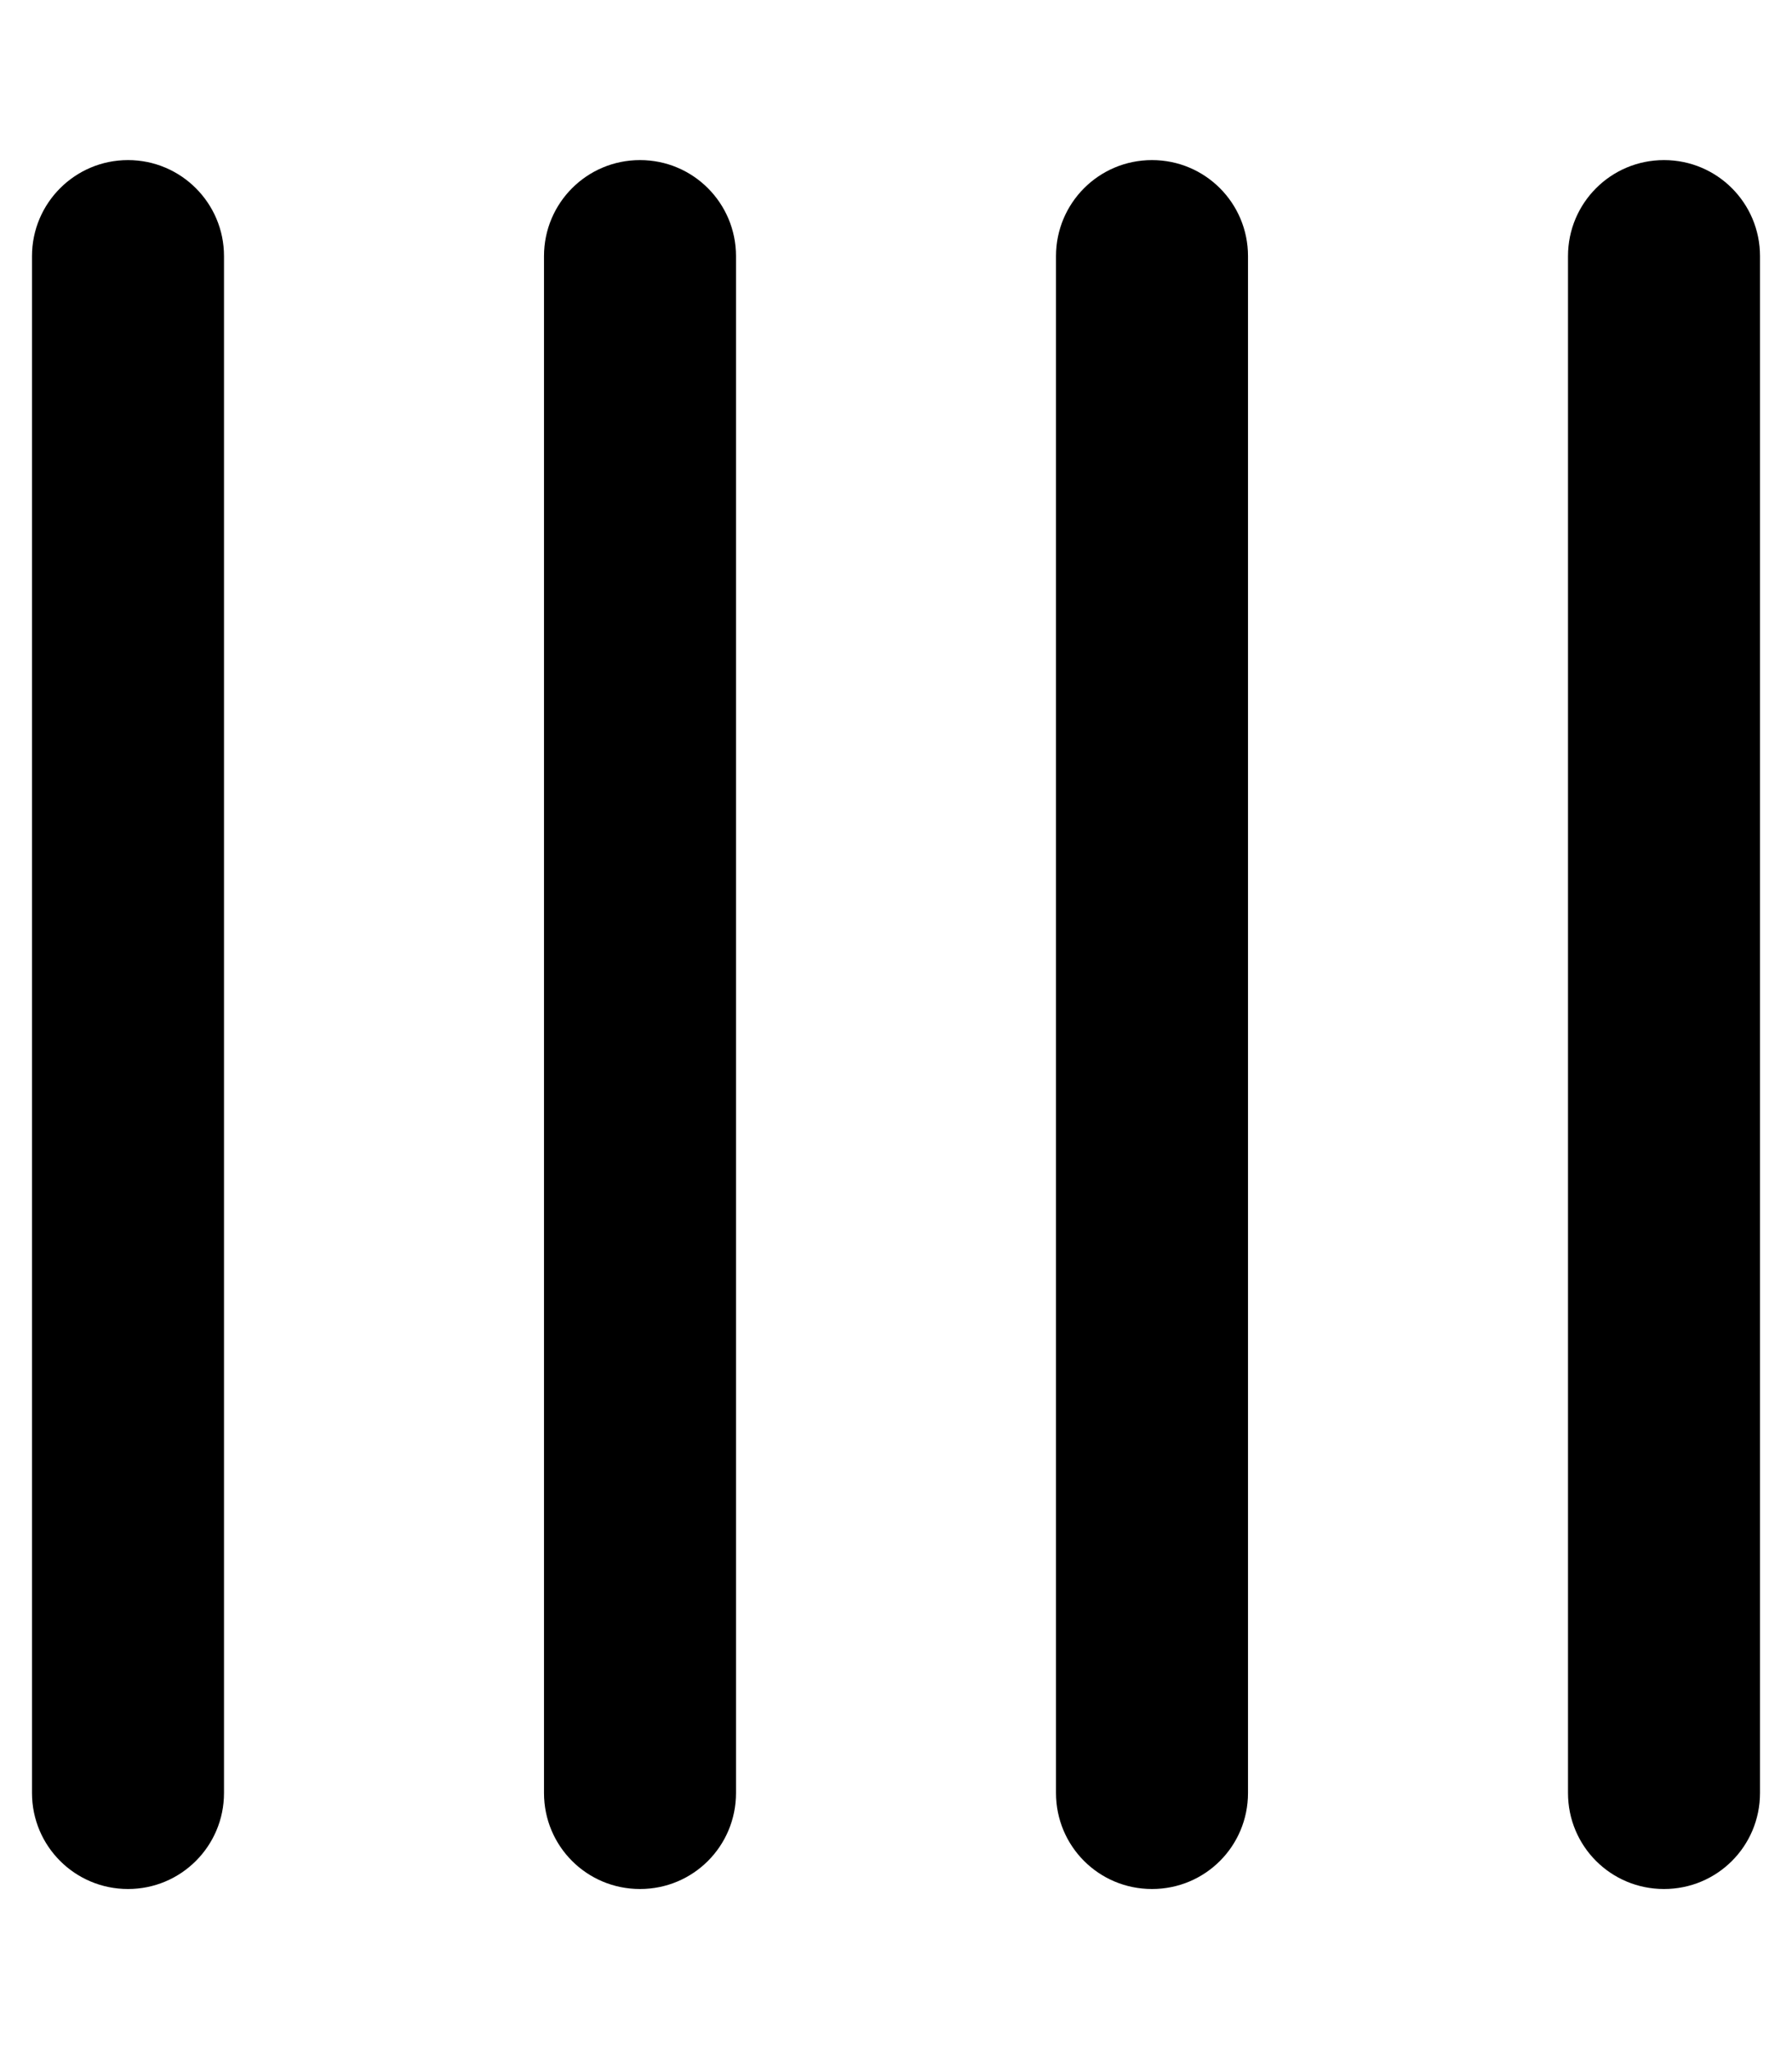
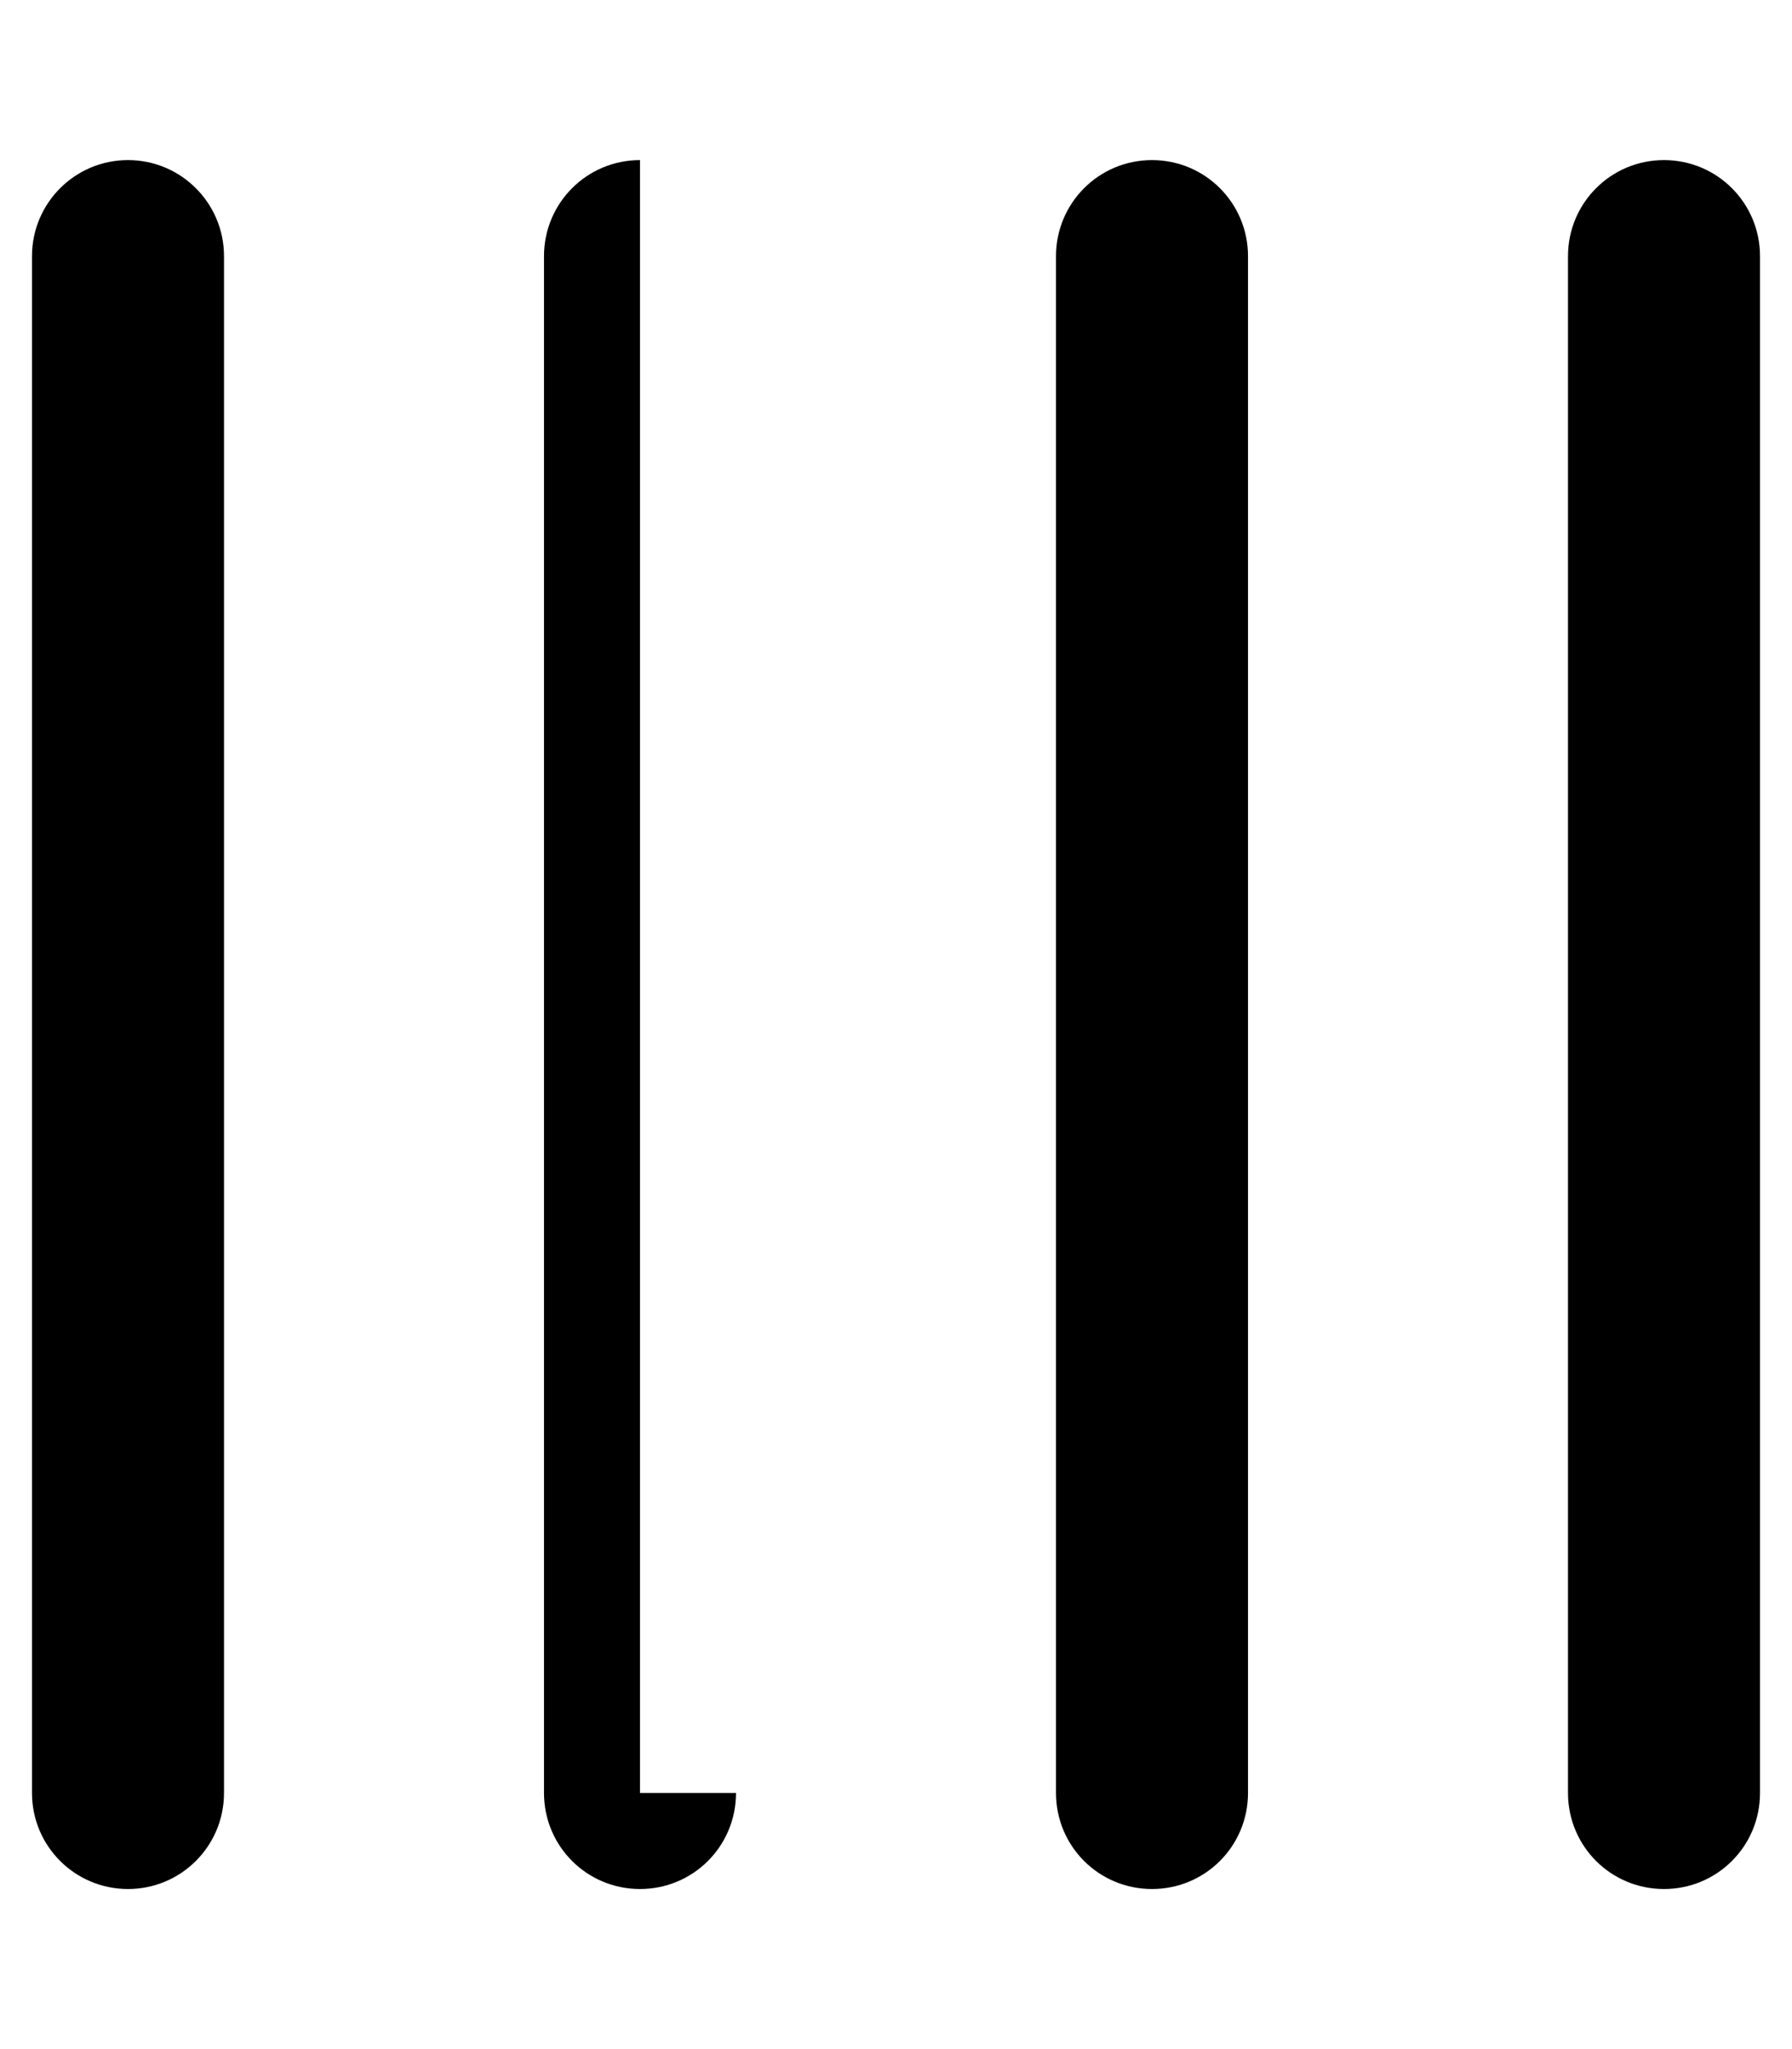
<svg xmlns="http://www.w3.org/2000/svg" viewBox="0 0 448 512">
-   <path d="M56 448C56 461.3 45.25 472 32 472C18.75 472 8 461.3 8 448V64C8 50.75 18.75 40 32 40C45.25 40 56 50.75 56 64V448zM184 448C184 461.3 173.3 472 160 472C146.7 472 136 461.3 136 448V64C136 50.75 146.7 40 160 40C173.3 40 184 50.75 184 64V448zM288 40C301.3 40 312 50.75 312 64V448C312 461.3 301.3 472 288 472C274.7 472 264 461.3 264 448V64C264 50.75 274.7 40 288 40zM440 448C440 461.3 429.3 472 416 472C402.7 472 392 461.3 392 448V64C392 50.75 402.7 40 416 40C429.3 40 440 50.75 440 64V448z" />
+   <path d="M56 448C56 461.3 45.25 472 32 472C18.75 472 8 461.3 8 448V64C8 50.75 18.75 40 32 40C45.25 40 56 50.75 56 64V448zM184 448C184 461.3 173.3 472 160 472C146.7 472 136 461.3 136 448V64C136 50.75 146.7 40 160 40V448zM288 40C301.3 40 312 50.75 312 64V448C312 461.3 301.3 472 288 472C274.7 472 264 461.3 264 448V64C264 50.75 274.7 40 288 40zM440 448C440 461.3 429.3 472 416 472C402.7 472 392 461.3 392 448V64C392 50.75 402.7 40 416 40C429.3 40 440 50.75 440 64V448z" />
</svg>